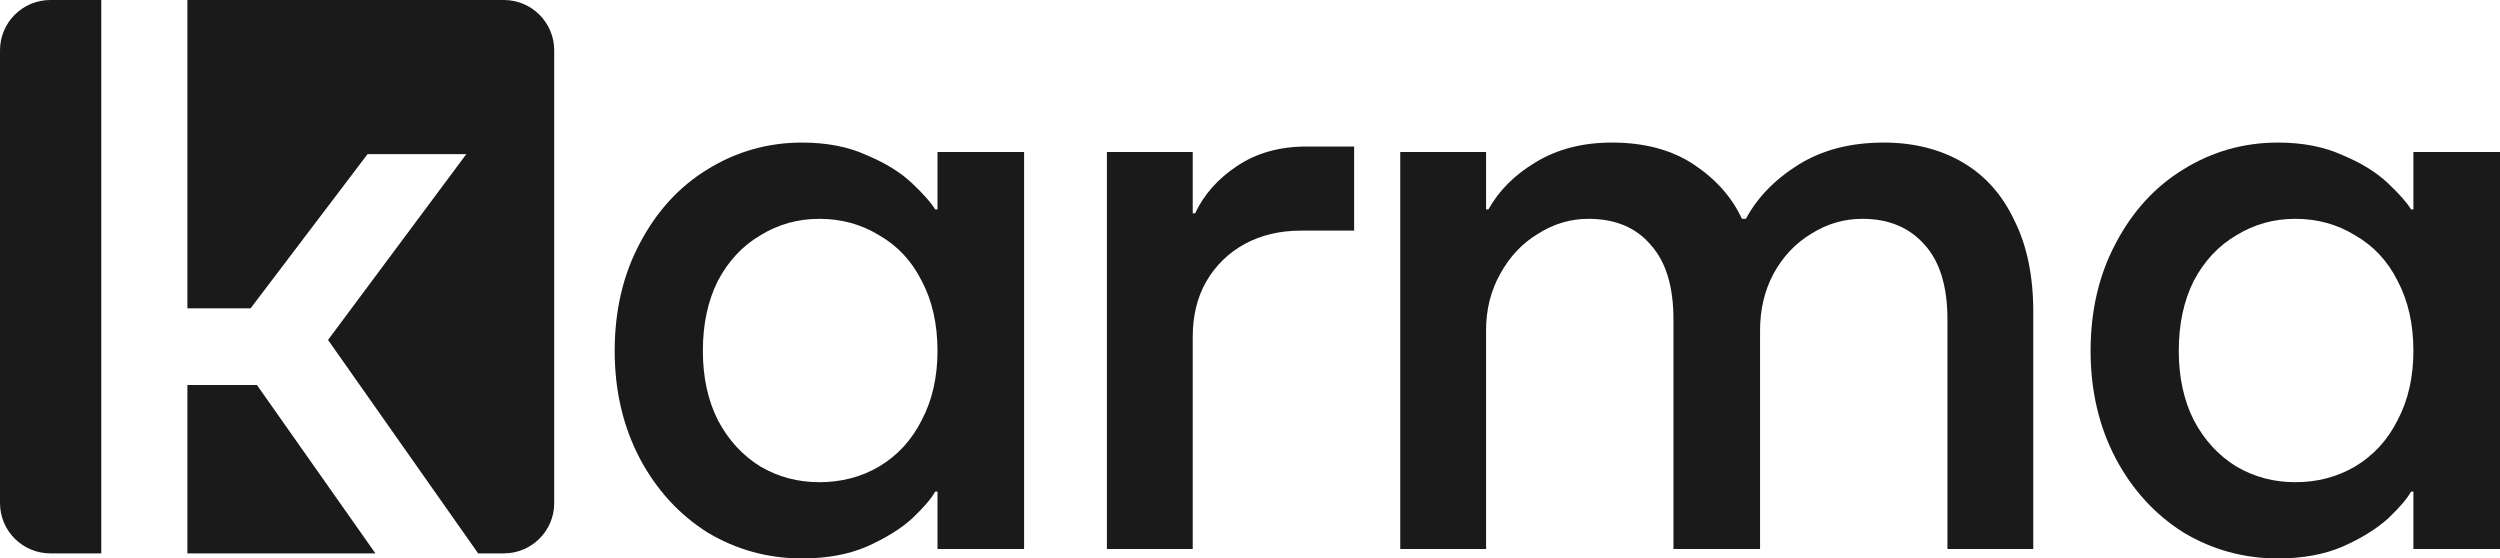
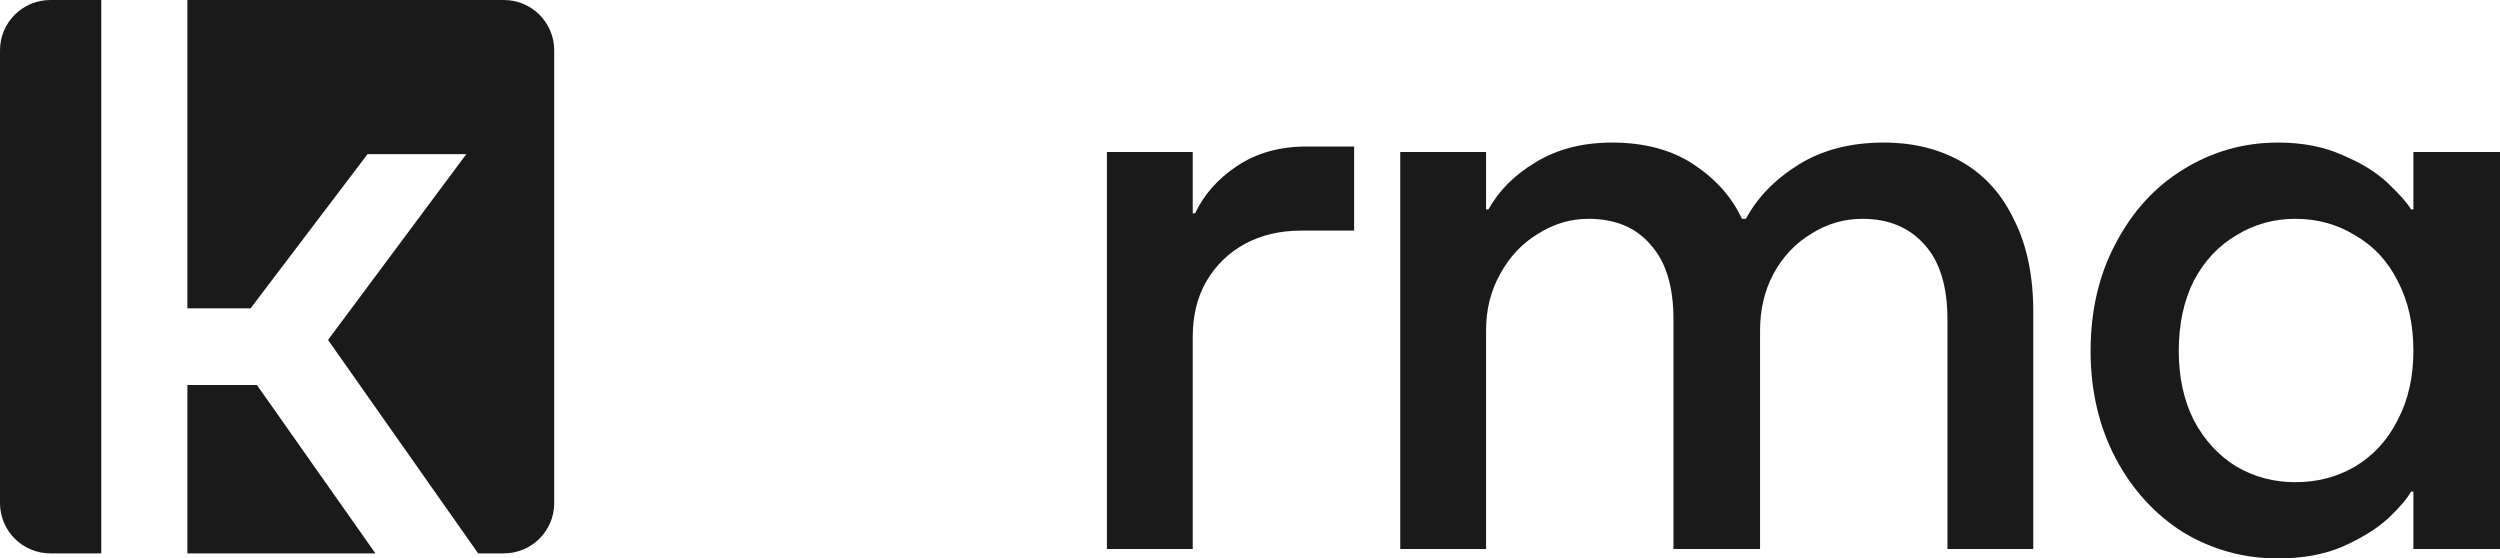
<svg xmlns="http://www.w3.org/2000/svg" width="385" height="86" viewBox="0 0 385 86" fill="none">
  <path fill-rule="evenodd" clip-rule="evenodd" d="M7.759 0C3.474 0 0 3.469 0 7.747V77.474C0 81.752 3.474 85.221 7.759 85.221L15.595 85.221V0H7.759ZM28.858 0V47.48H38.592L56.6 23.74H71.81L50.516 52.35L73.635 85.221L77.59 85.221C81.876 85.221 85.349 81.752 85.349 77.474V7.747C85.349 3.469 81.876 0 77.59 0H28.858ZM57.817 85.221L39.565 59.289H28.858V85.221H57.817Z" fill="#1A1A1A" />
-   <path d="M123.519 86C118.265 86 113.415 84.668 108.969 82.005C104.604 79.261 101.128 75.467 98.542 70.625C95.955 65.701 94.662 60.173 94.662 54.039C94.662 47.824 95.955 42.295 98.542 37.453C101.128 32.529 104.604 28.736 108.969 26.072C113.415 23.328 118.265 21.956 123.519 21.956C127.318 21.956 130.632 22.602 133.461 23.893C136.371 25.104 138.715 26.556 140.494 28.252C142.272 29.946 143.444 31.278 144.01 32.247H144.374V23.409H157.711V84.547H144.374V75.709H144.01C143.444 76.759 142.272 78.131 140.494 79.826C138.715 81.44 136.371 82.893 133.461 84.184C130.632 85.395 127.318 86 123.519 86ZM126.186 74.257C129.581 74.257 132.653 73.45 135.401 71.835C138.23 70.14 140.413 67.759 141.949 64.692C143.565 61.625 144.374 58.074 144.374 54.039C144.374 49.922 143.565 46.331 141.949 43.264C140.413 40.197 138.23 37.856 135.401 36.242C132.653 34.547 129.581 33.699 126.186 33.699C122.872 33.699 119.841 34.547 117.093 36.242C114.344 37.856 112.162 40.197 110.545 43.264C109.009 46.331 108.241 49.922 108.241 54.039C108.241 58.074 109.009 61.625 110.545 64.692C112.162 67.759 114.344 70.14 117.093 71.835C119.841 73.45 122.872 74.257 126.186 74.257Z" fill="#1A1A1A" />
  <path d="M170.465 84.547V23.409H183.681V32.852H184.045C185.419 29.946 187.561 27.525 190.471 25.588C193.462 23.57 197.059 22.561 201.262 22.561H208.537V35.515H200.413C197.099 35.515 194.189 36.202 191.683 37.574C189.177 38.946 187.197 40.883 185.742 43.385C184.368 45.806 183.681 48.631 183.681 51.859V84.547H170.465Z" fill="#1A1A1A" />
  <path d="M215.639 84.547V23.409H228.855V32.247H229.219C230.836 29.341 233.261 26.92 236.494 24.983C239.808 22.965 243.729 21.956 248.255 21.956C253.267 21.956 257.47 23.086 260.865 25.346C264.26 27.606 266.725 30.39 268.261 33.699H268.867C270.646 30.39 273.354 27.606 276.991 25.346C280.629 23.086 284.994 21.956 290.086 21.956C294.693 21.956 298.735 22.965 302.211 24.983C305.687 27 308.354 29.987 310.213 33.942C312.153 37.816 313.123 42.497 313.123 47.985V84.547H299.907V49.196C299.907 44.111 298.735 40.277 296.391 37.695C294.047 35.031 290.854 33.699 286.812 33.699C283.983 33.699 281.356 34.466 278.931 36C276.506 37.453 274.566 39.511 273.111 42.174C271.737 44.757 271.05 47.662 271.05 50.891V84.547H257.713V49.196C257.713 44.111 256.541 40.277 254.196 37.695C251.933 35.031 248.74 33.699 244.618 33.699C241.869 33.699 239.283 34.466 236.858 36C234.433 37.453 232.493 39.511 231.038 42.174C229.583 44.757 228.855 47.662 228.855 50.891V84.547H215.639Z" fill="#1A1A1A" />
  <path d="M350.808 86C345.554 86 340.704 84.668 336.258 82.005C331.893 79.261 328.417 75.467 325.831 70.625C323.244 65.701 321.951 60.173 321.951 54.039C321.951 47.824 323.244 42.295 325.831 37.453C328.417 32.529 331.893 28.736 336.258 26.072C340.704 23.328 345.554 21.956 350.808 21.956C354.607 21.956 357.921 22.602 360.75 23.893C363.66 25.104 366.004 26.556 367.783 28.252C369.561 29.946 370.733 31.278 371.299 32.247H371.663V23.409H385V84.547H371.663V75.709H371.299C370.733 76.759 369.561 78.131 367.783 79.826C366.004 81.44 363.66 82.893 360.75 84.184C357.921 85.395 354.607 86 350.808 86ZM353.475 74.257C356.87 74.257 359.942 73.45 362.69 71.835C365.519 70.14 367.702 67.759 369.238 64.692C370.854 61.625 371.663 58.074 371.663 54.039C371.663 49.922 370.854 46.331 369.238 43.264C367.702 40.197 365.519 37.856 362.69 36.242C359.942 34.547 356.87 33.699 353.475 33.699C350.161 33.699 347.13 34.547 344.382 36.242C341.633 37.856 339.451 40.197 337.834 43.264C336.298 46.331 335.531 49.922 335.531 54.039C335.531 58.074 336.298 61.625 337.834 64.692C339.451 67.759 341.633 70.14 344.382 71.835C347.13 73.45 350.161 74.257 353.475 74.257Z" fill="#1A1A1A" />
</svg>